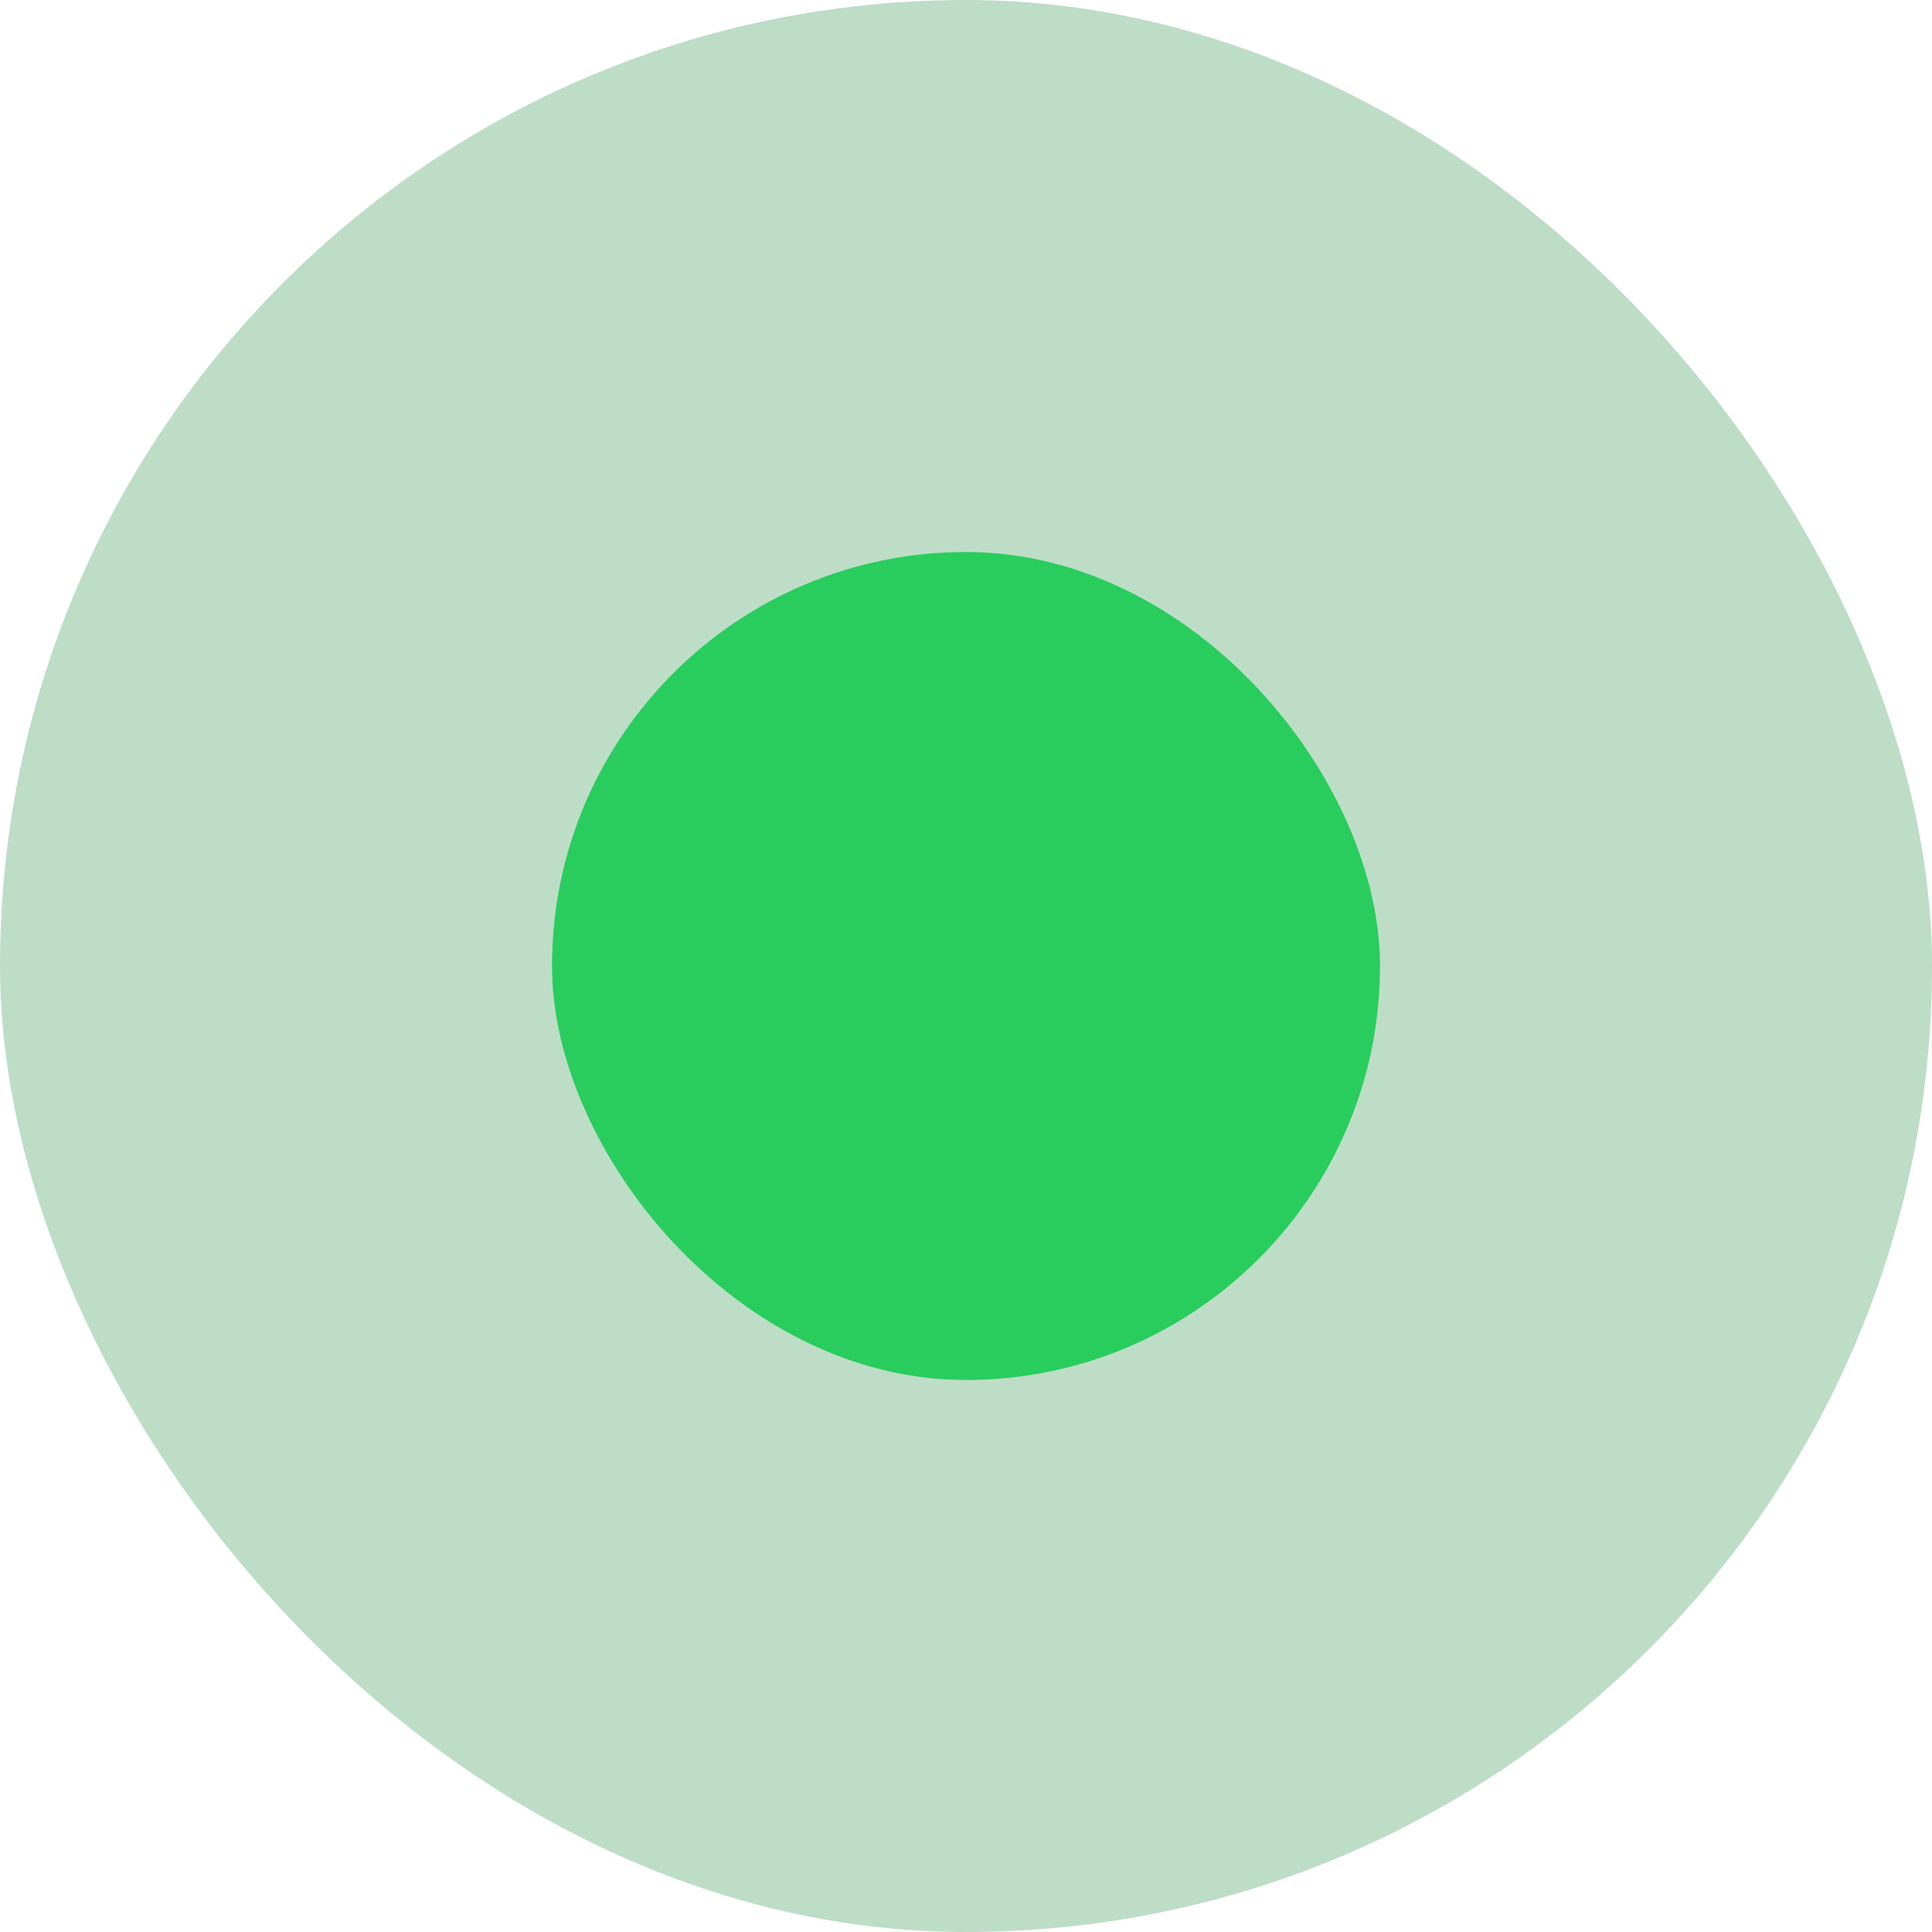
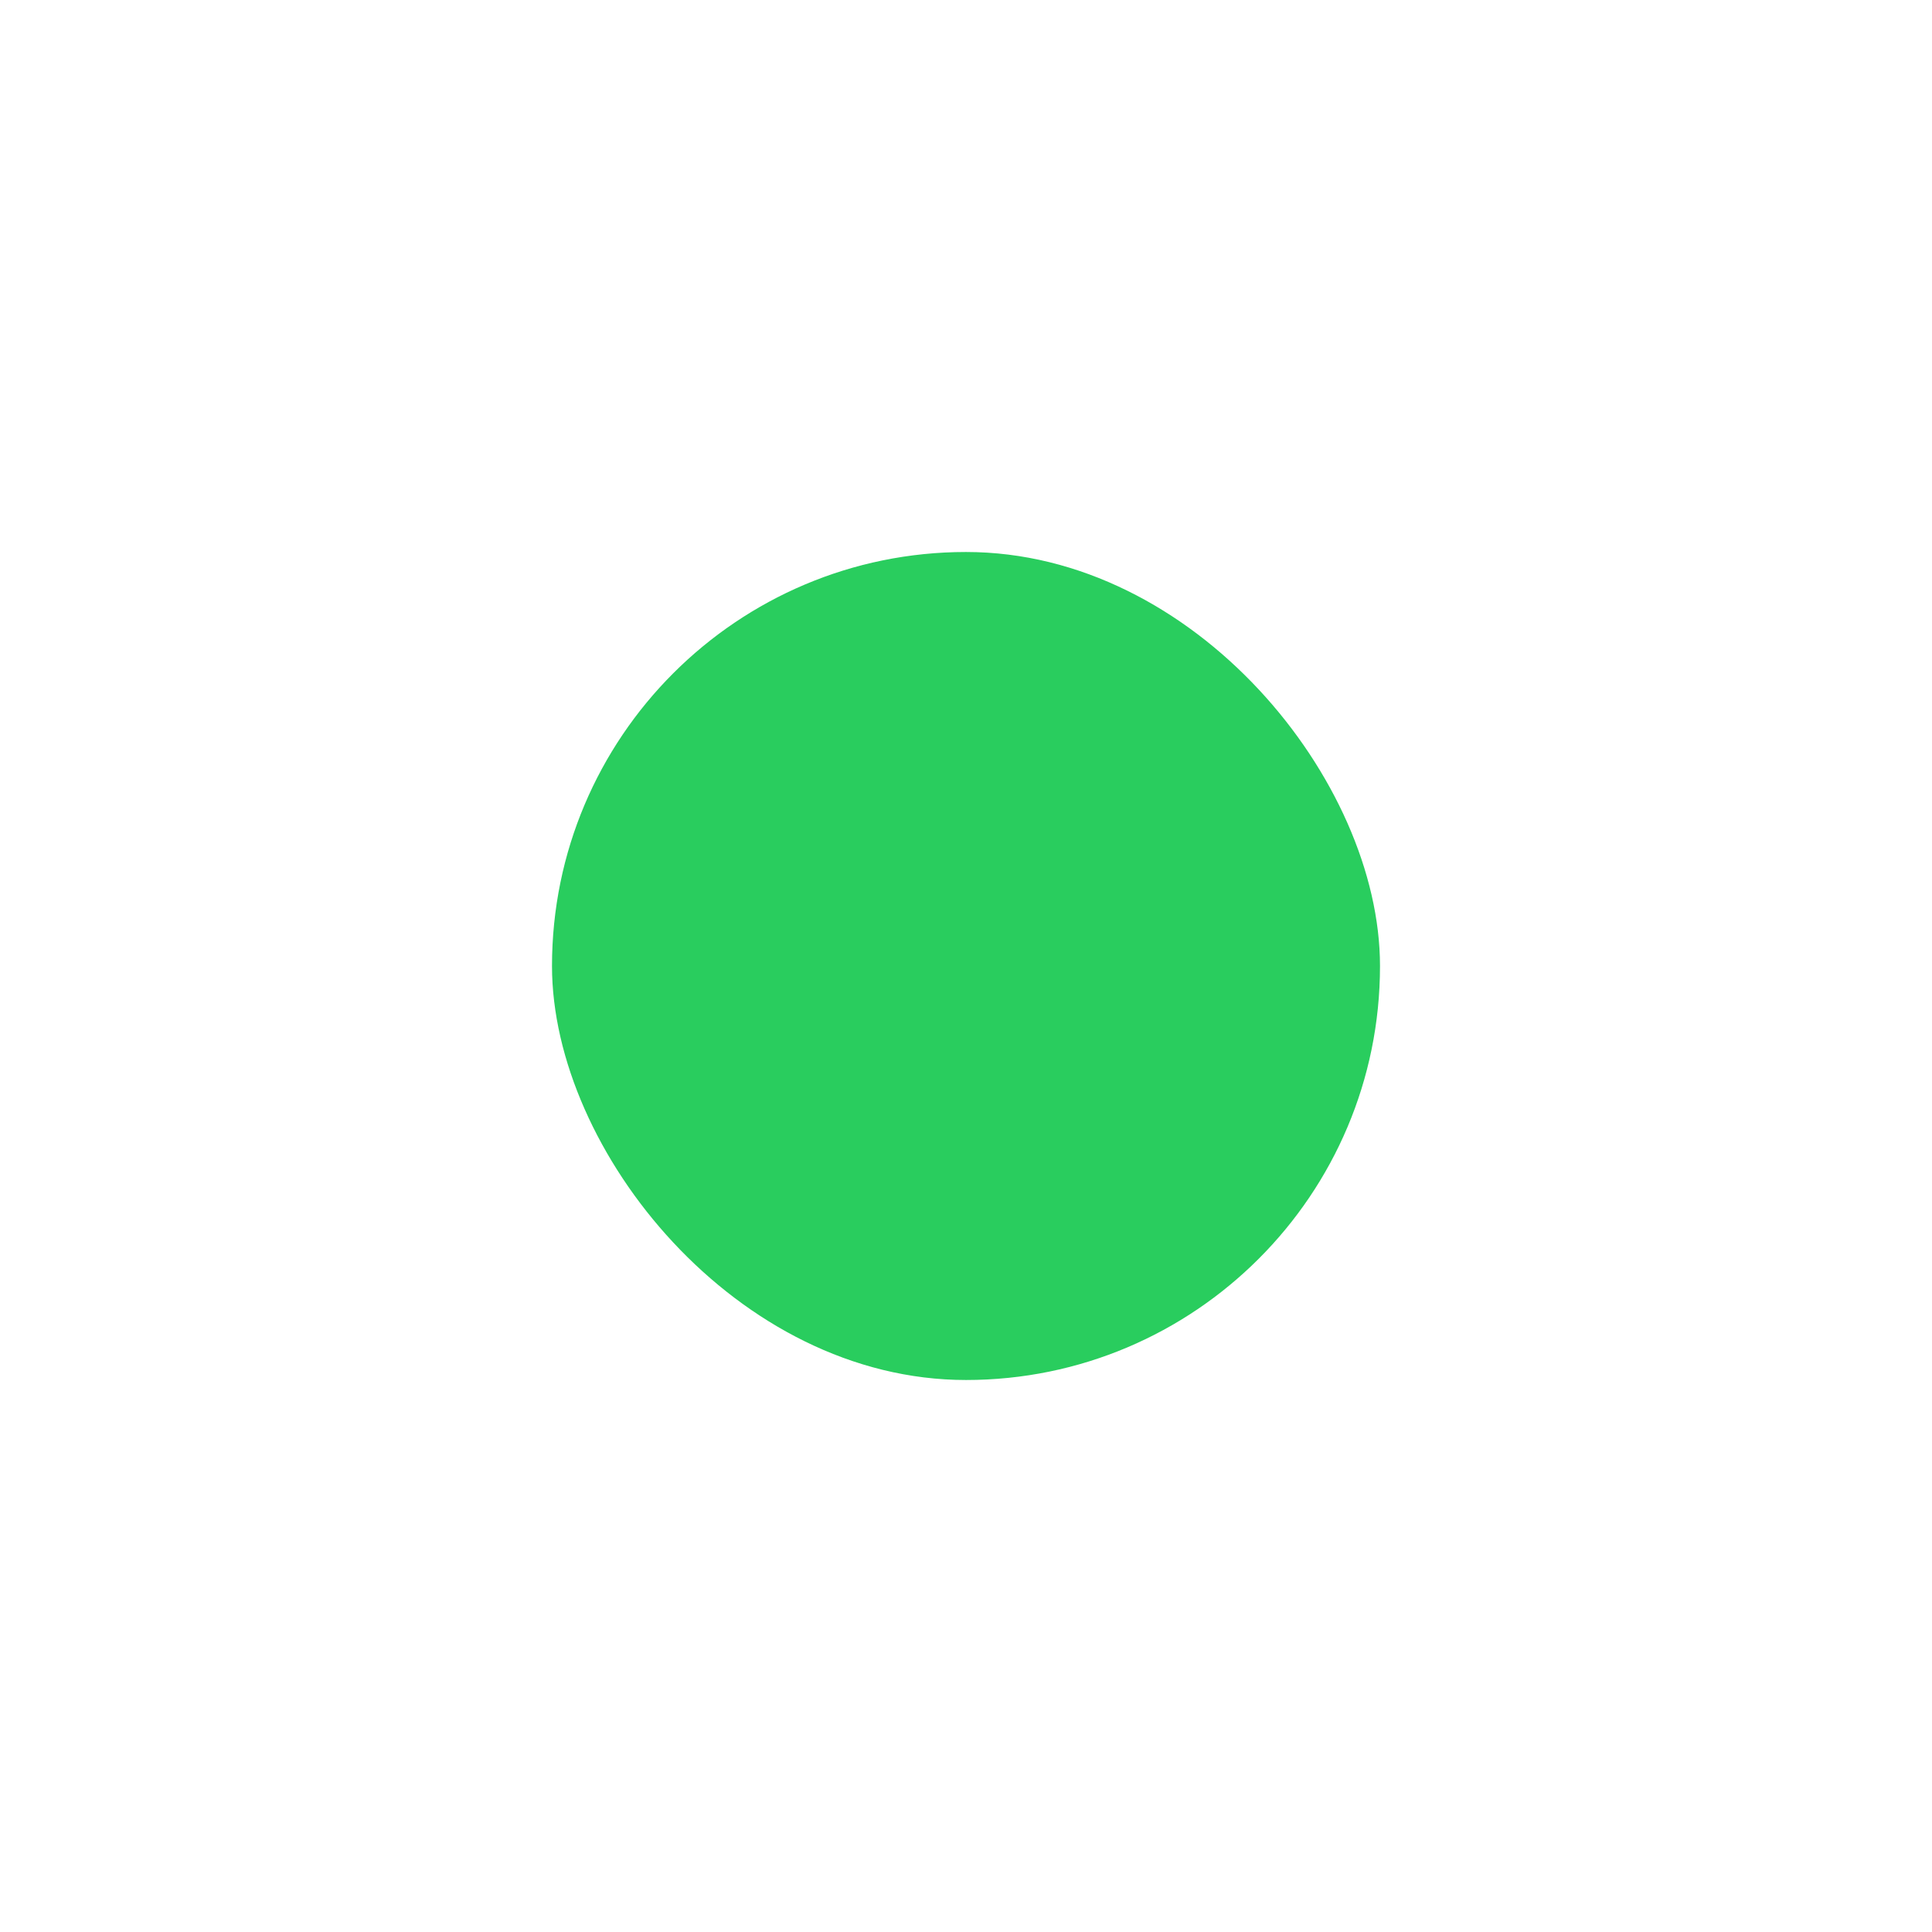
<svg xmlns="http://www.w3.org/2000/svg" width="14" height="14" viewBox="0 0 14 14" fill="none">
-   <rect width="14" height="14" rx="7" fill="#228E45" fill-opacity="0.3" />
  <rect x="4" y="4" width="6" height="6" rx="3" fill="#29CD5E" />
</svg>